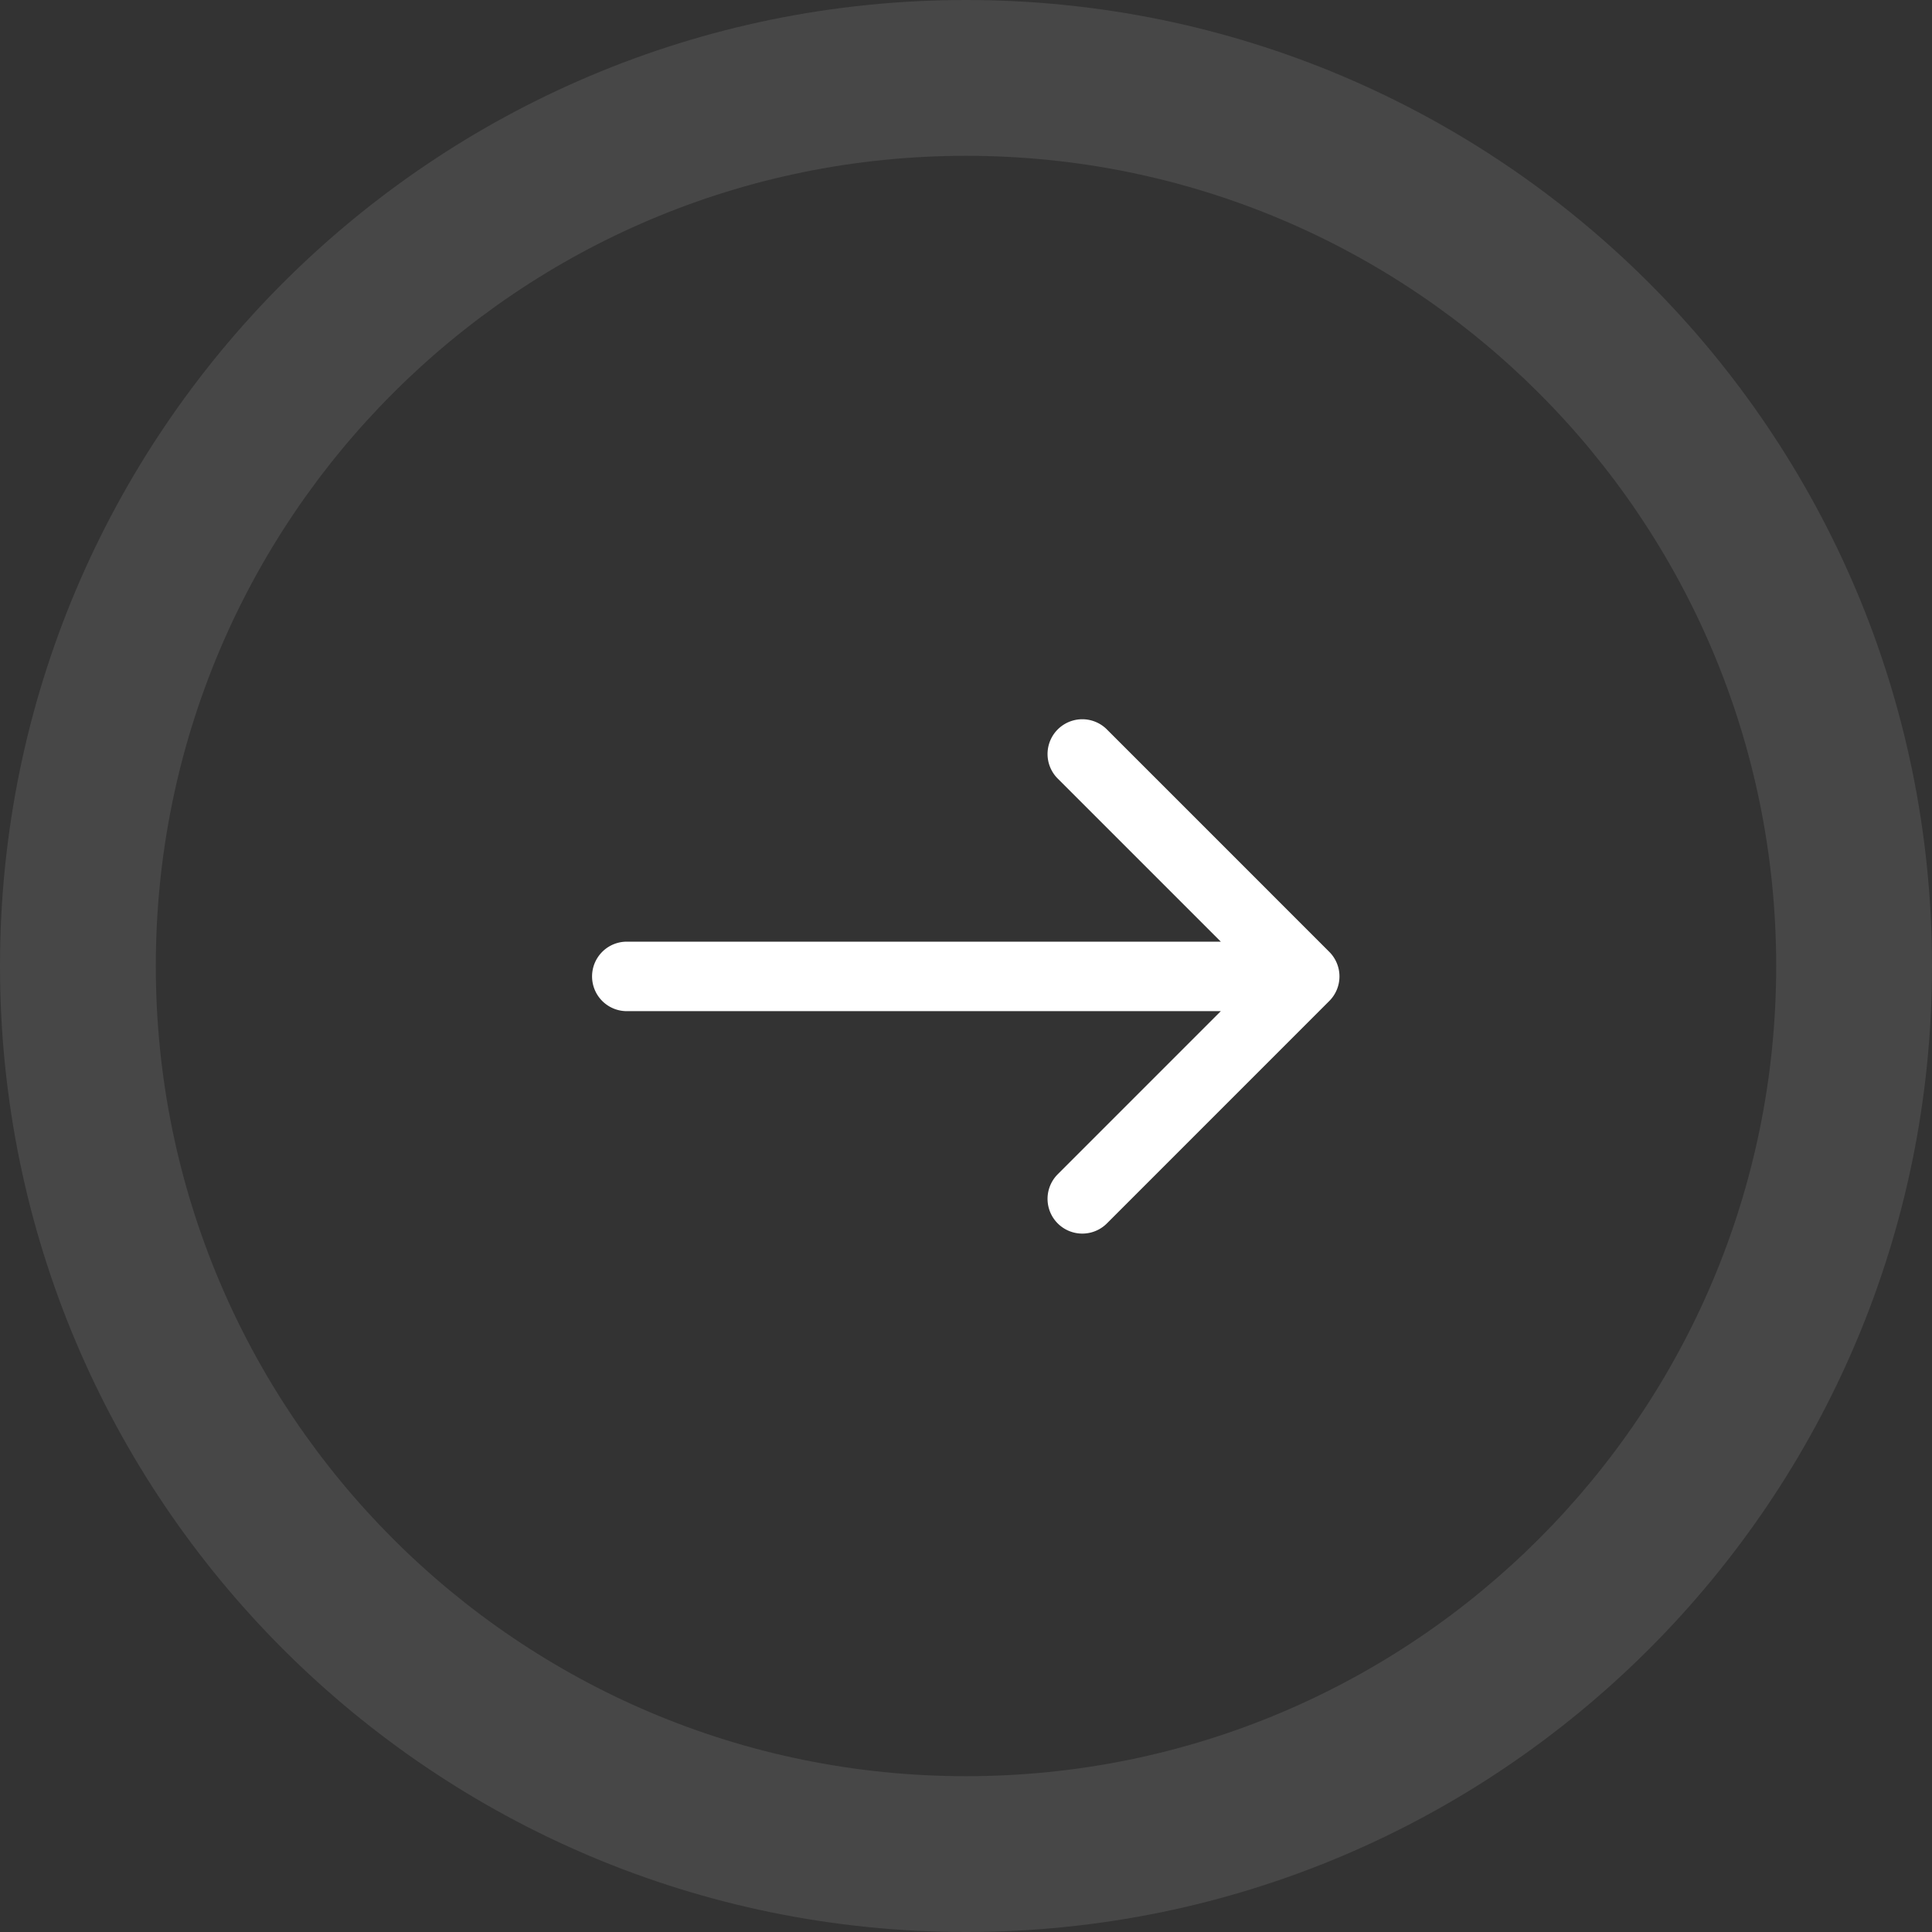
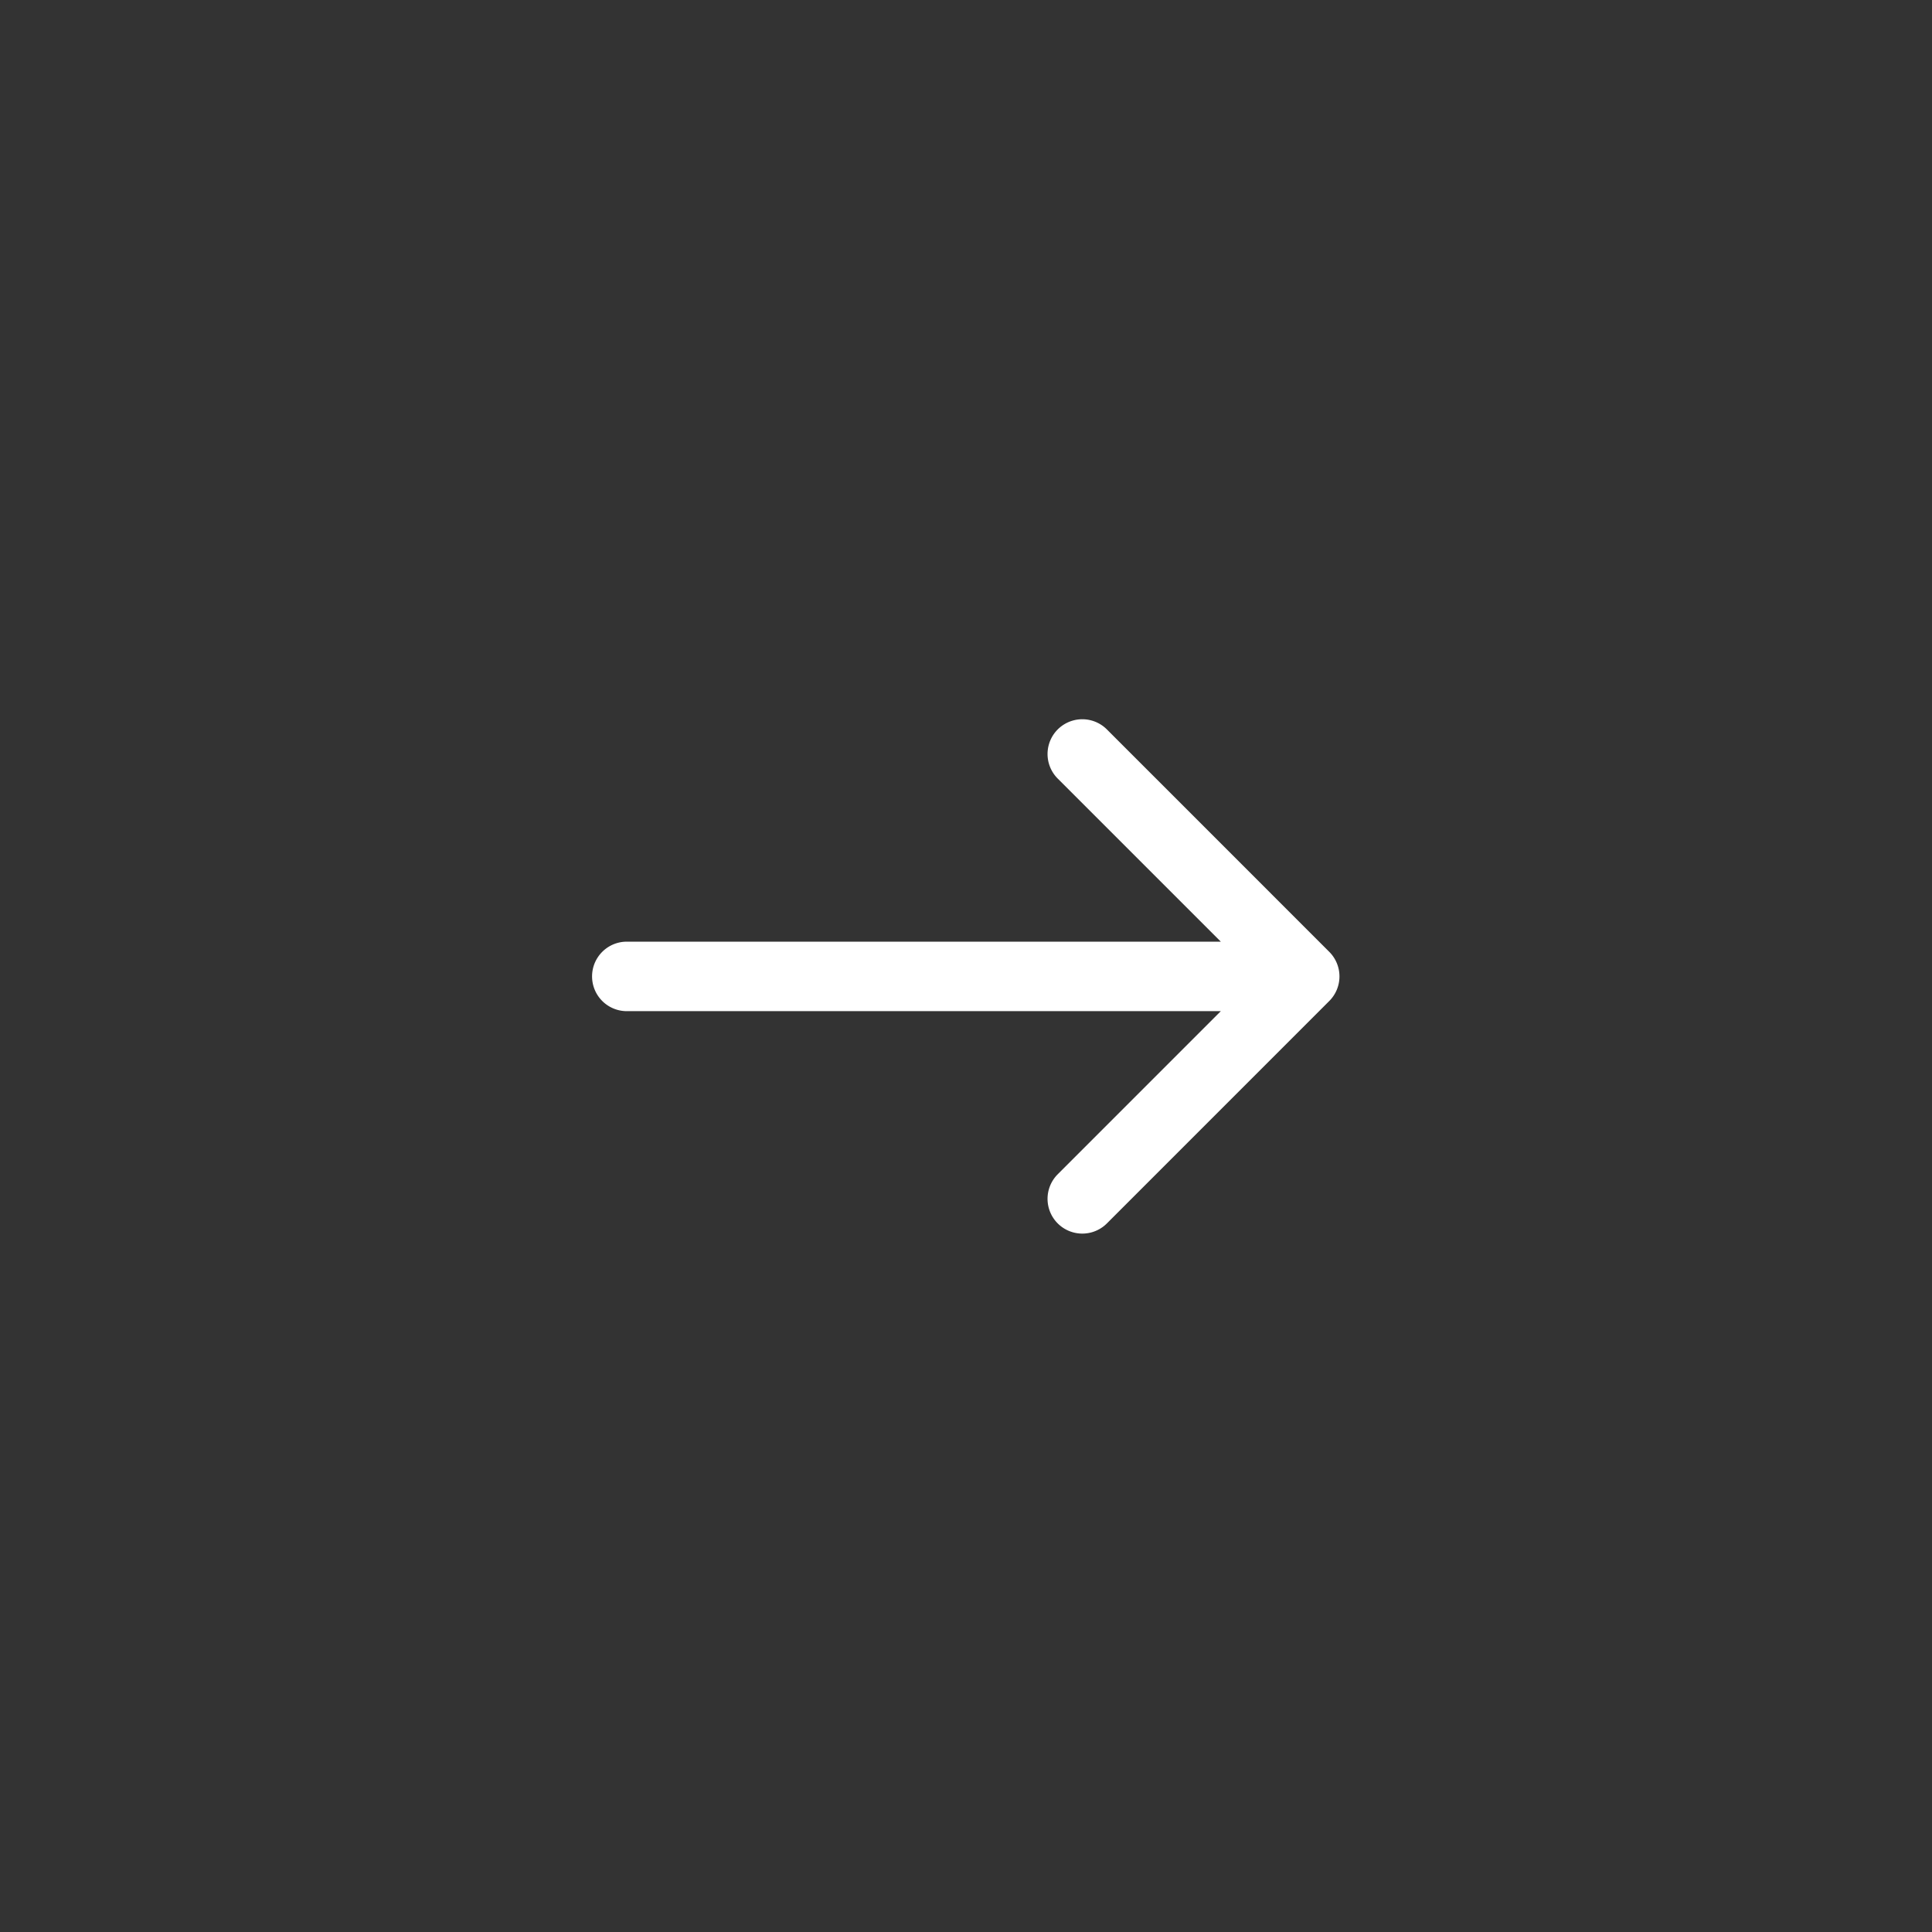
<svg xmlns="http://www.w3.org/2000/svg" width="62" height="62" viewBox="0 0 62 62">
  <rect x="0" y="0" width="62" height="62" fill="#333333" stroke="none" />
  <g fill="#FFF" fill-rule="evenodd">
-     <path fill-opacity=".1" d="M31 62C13.88 62 0 48.12 0 31 0 13.88 13.88 0 31 0c17.12 0 31 13.88 31 31 0 17.12-13.88 31-31 31zm0-5c14.36 0 26-11.64 26-26S45.36 5 31 5 5 16.64 5 31s11.64 26 26 26z" />
    <path fill-rule="nonzero" d="M42.658 30.546l-7.137-7.138a1.115 1.115 0 0 0-1.577 1.578l5.233 5.233H20.115a1.115 1.115 0 0 0 0 2.23h19.062l-5.233 5.234a1.115 1.115 0 1 0 1.577 1.578l7.137-7.138a1.115 1.115 0 0 0 0-1.577z" />
  </g>
</svg>